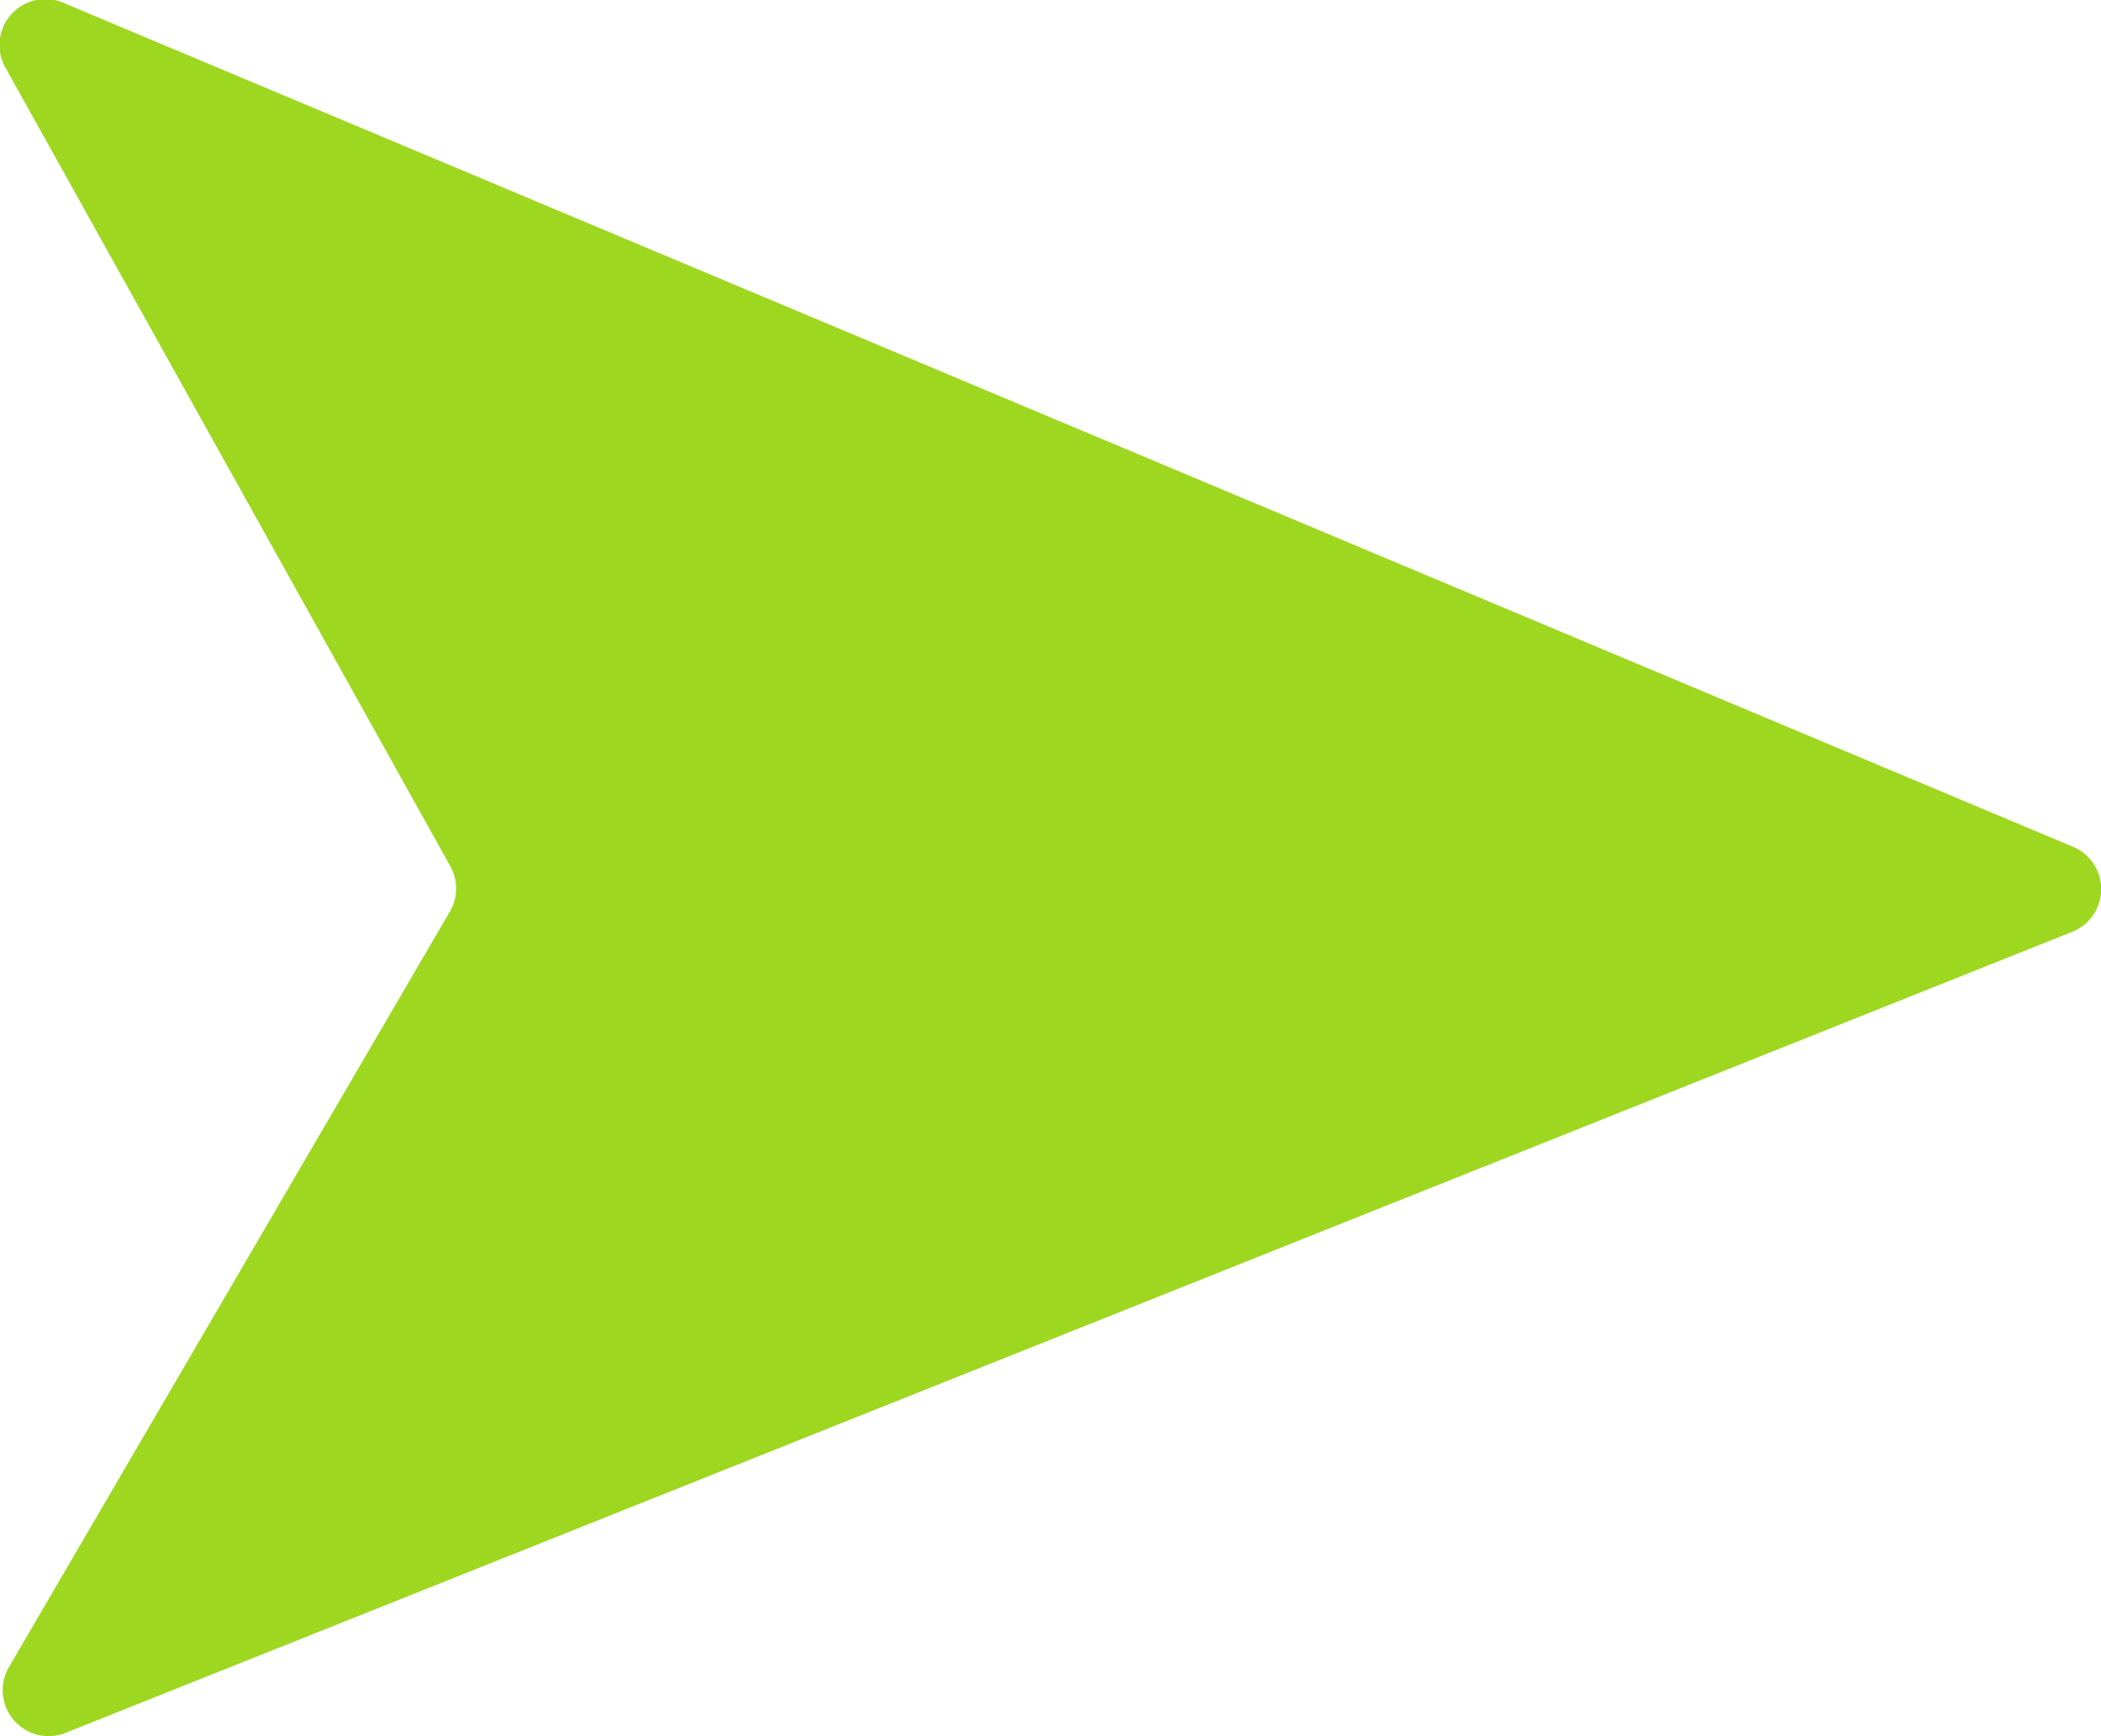
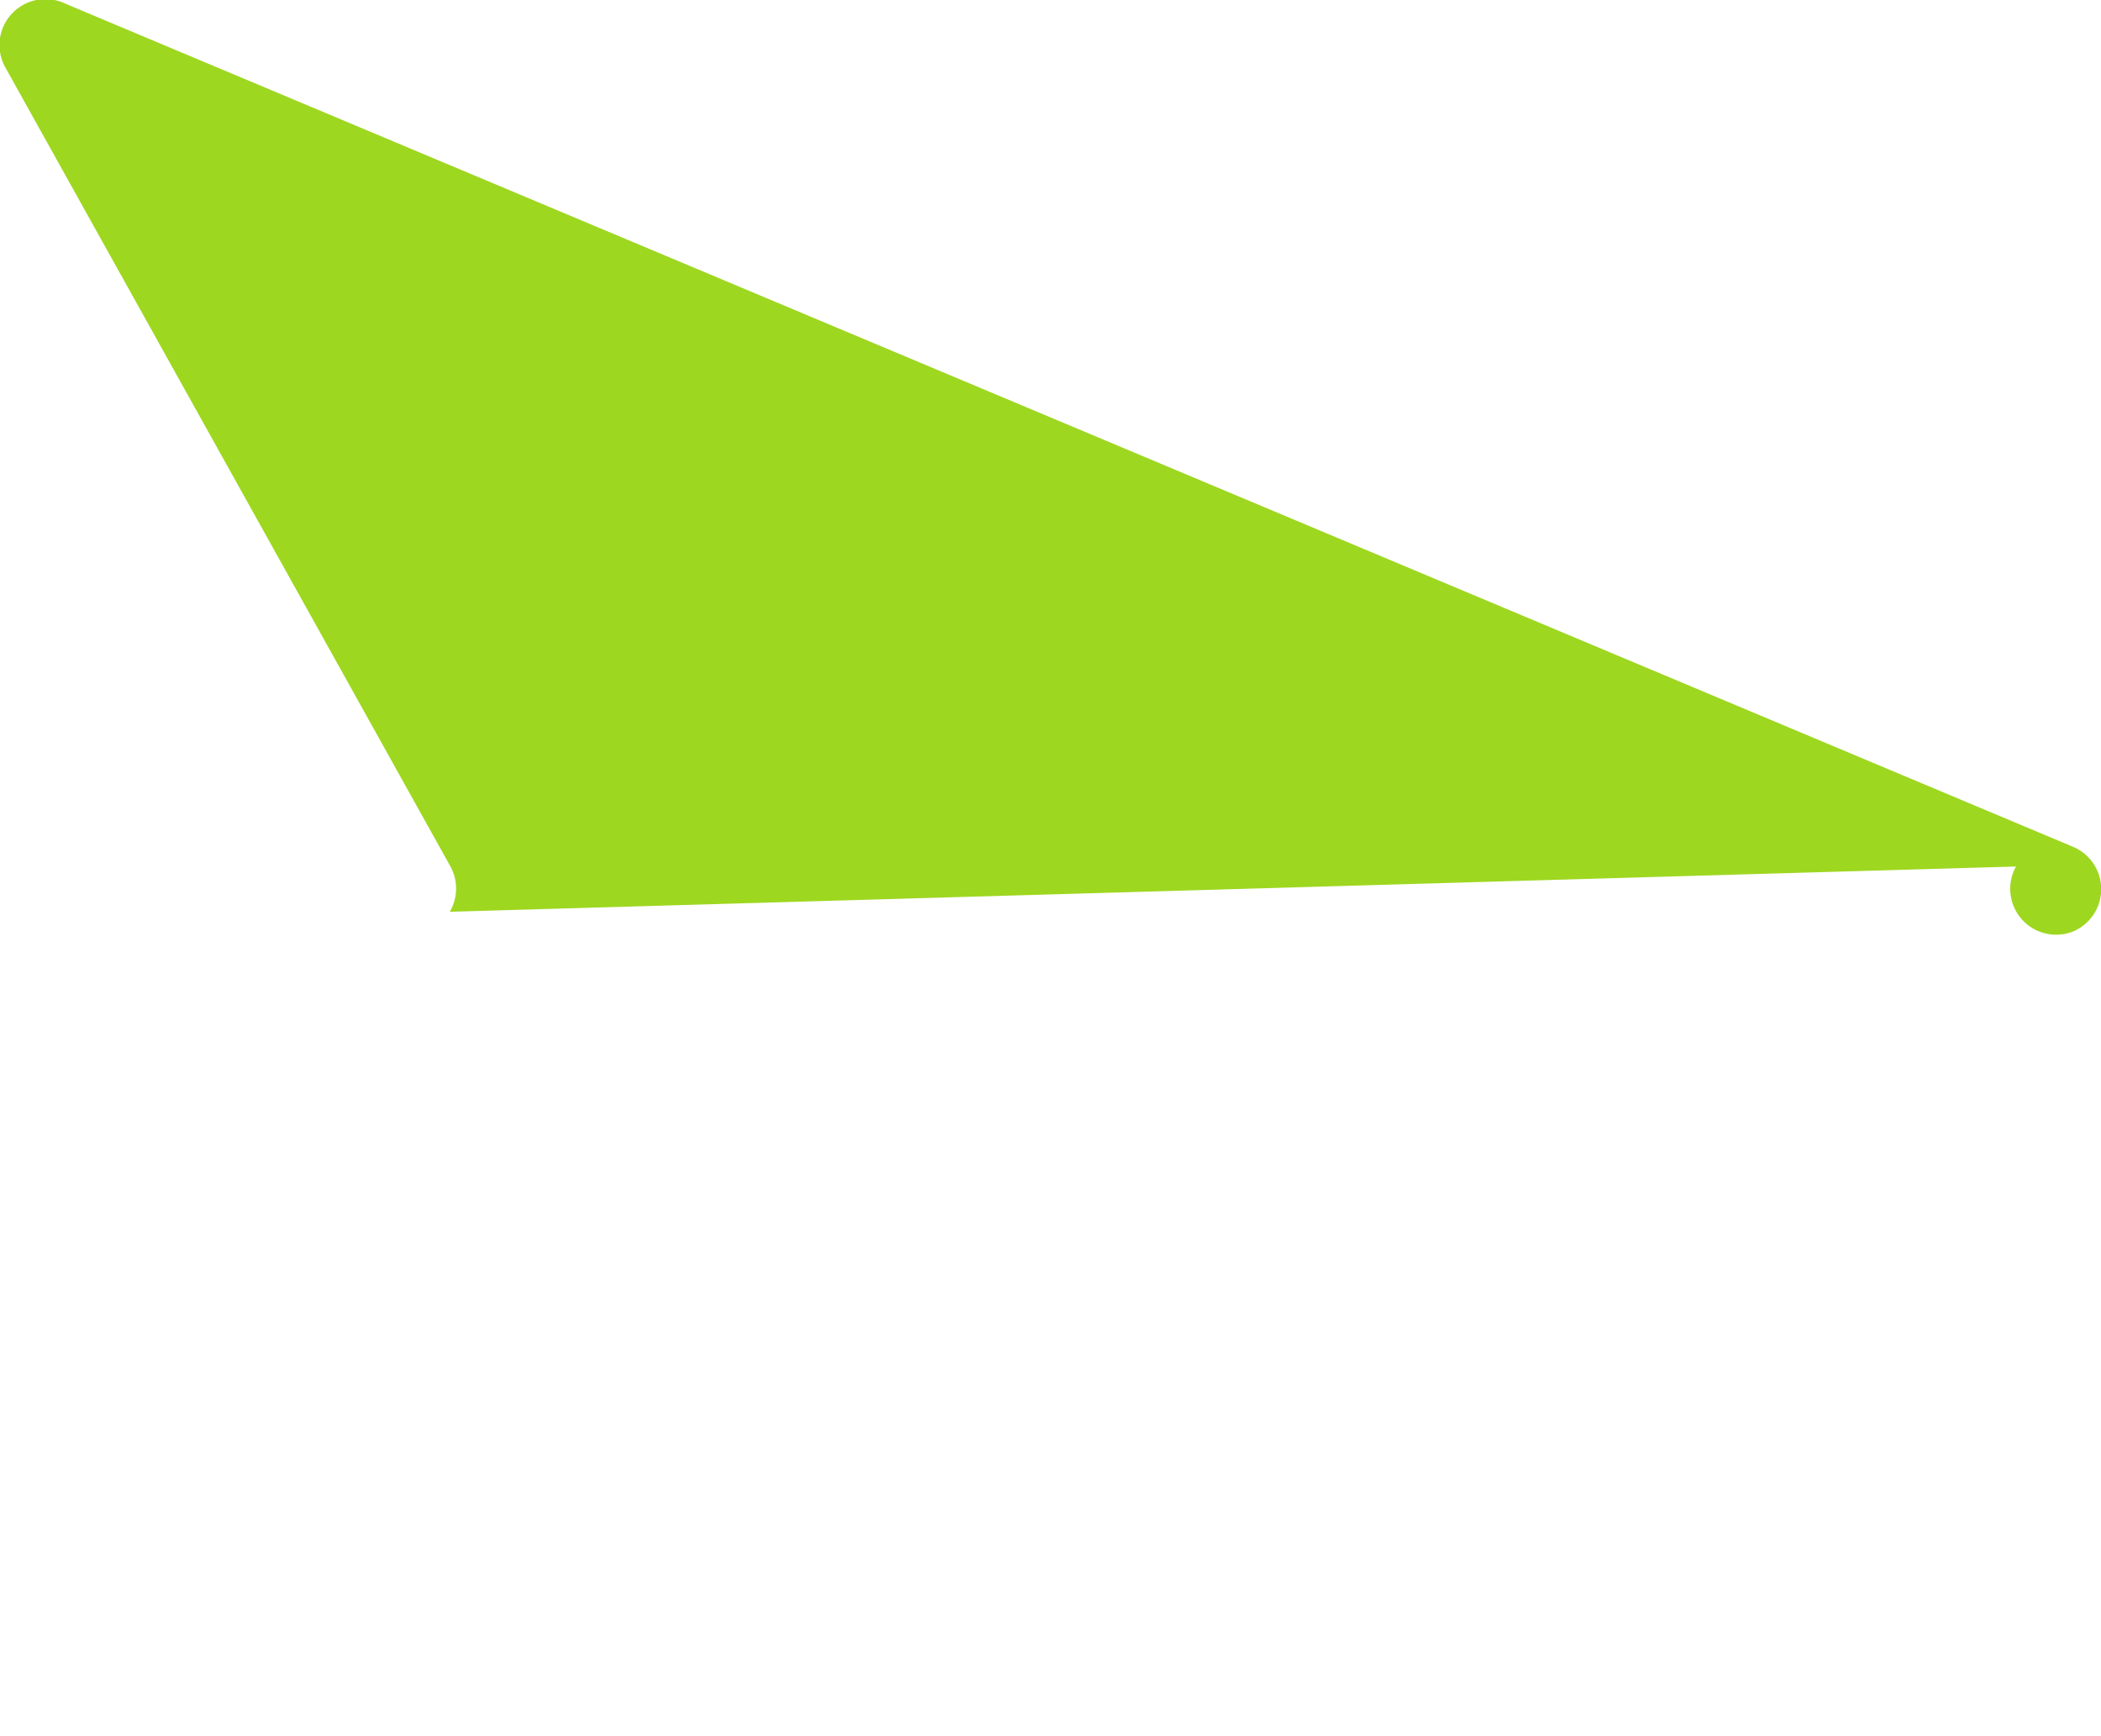
<svg xmlns="http://www.w3.org/2000/svg" viewBox="0 0 64.51 53.32">
  <defs>
    <style>.cls-1{fill:#9ed720;}</style>
  </defs>
  <title>arrowРесурс 1</title>
  <g id="Слой_2" data-name="Слой 2">
    <g id="Слой_1-2" data-name="Слой 1">
-       <path class="cls-1" d="M13.82,26.59.18,2.1A1.41,1.41,0,0,1,2,.11L63.64,26a1.41,1.41,0,0,1,0,2.61L2,53.22a1.41,1.41,0,0,1-1.74-2L13.81,28A1.41,1.41,0,0,0,13.82,26.59Z" />
+       <path class="cls-1" d="M13.82,26.59.18,2.1A1.41,1.41,0,0,1,2,.11L63.64,26a1.41,1.41,0,0,1,0,2.61a1.41,1.41,0,0,1-1.74-2L13.81,28A1.41,1.41,0,0,0,13.82,26.59Z" />
    </g>
  </g>
</svg>